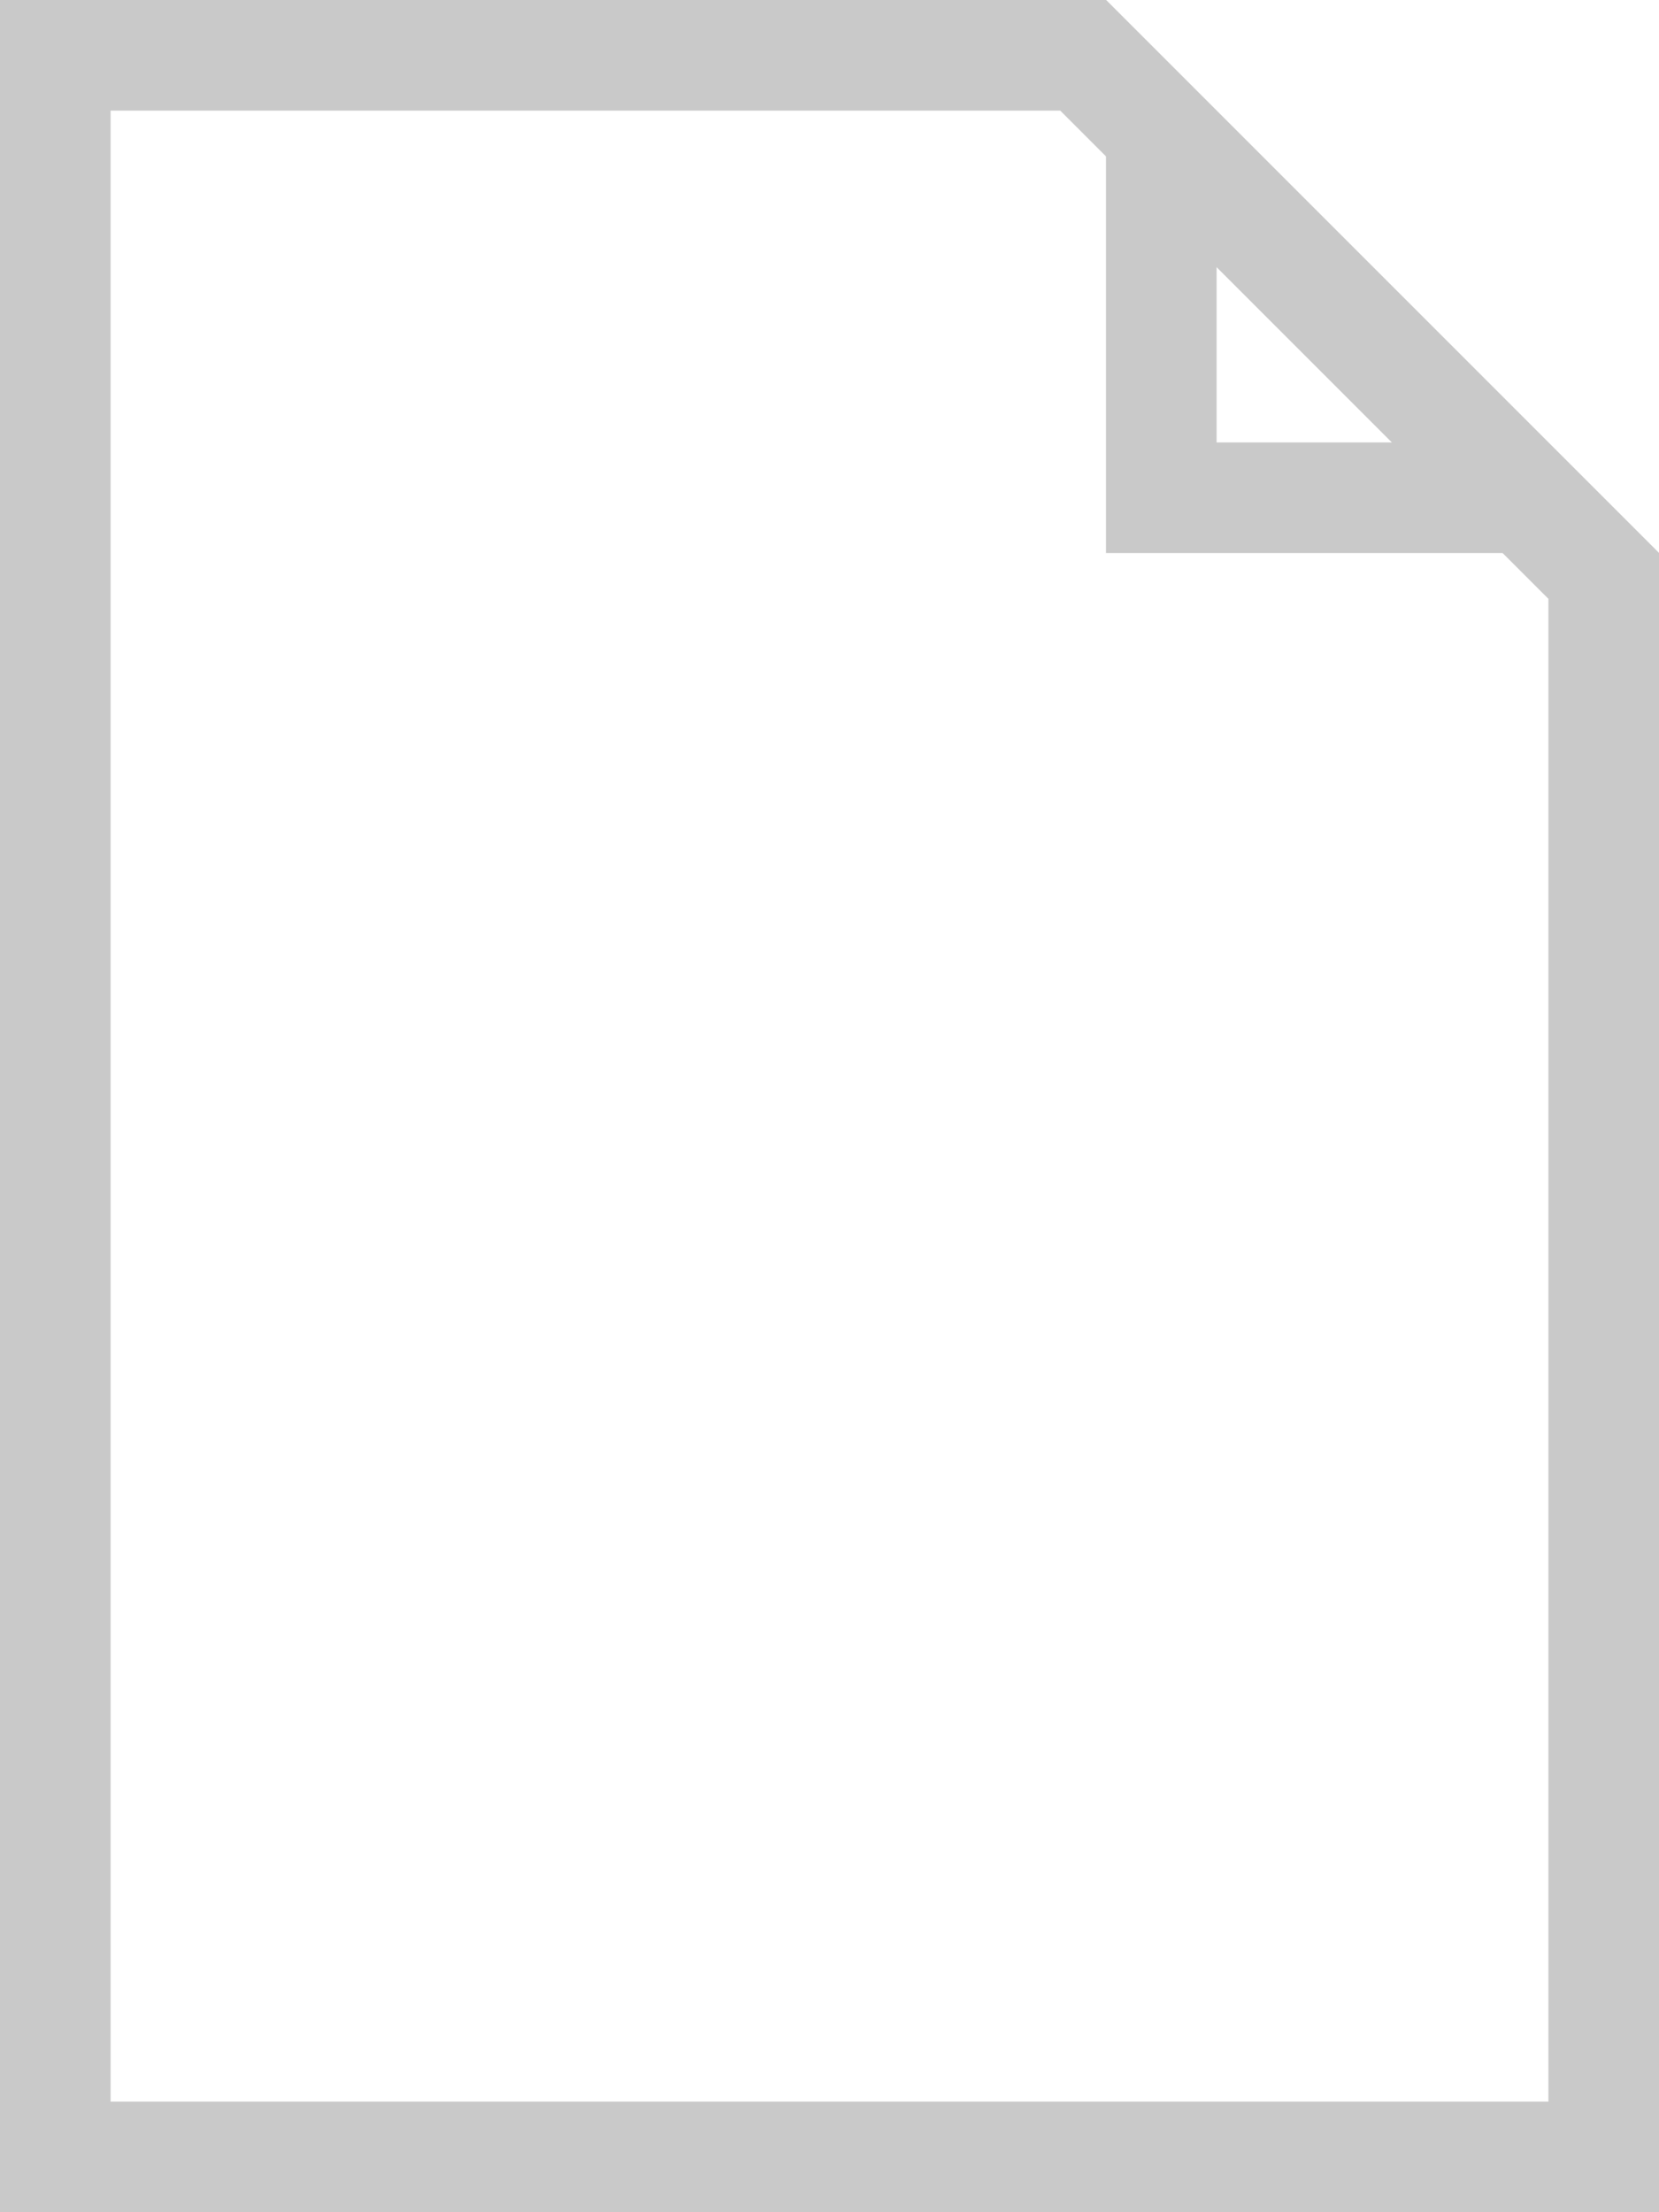
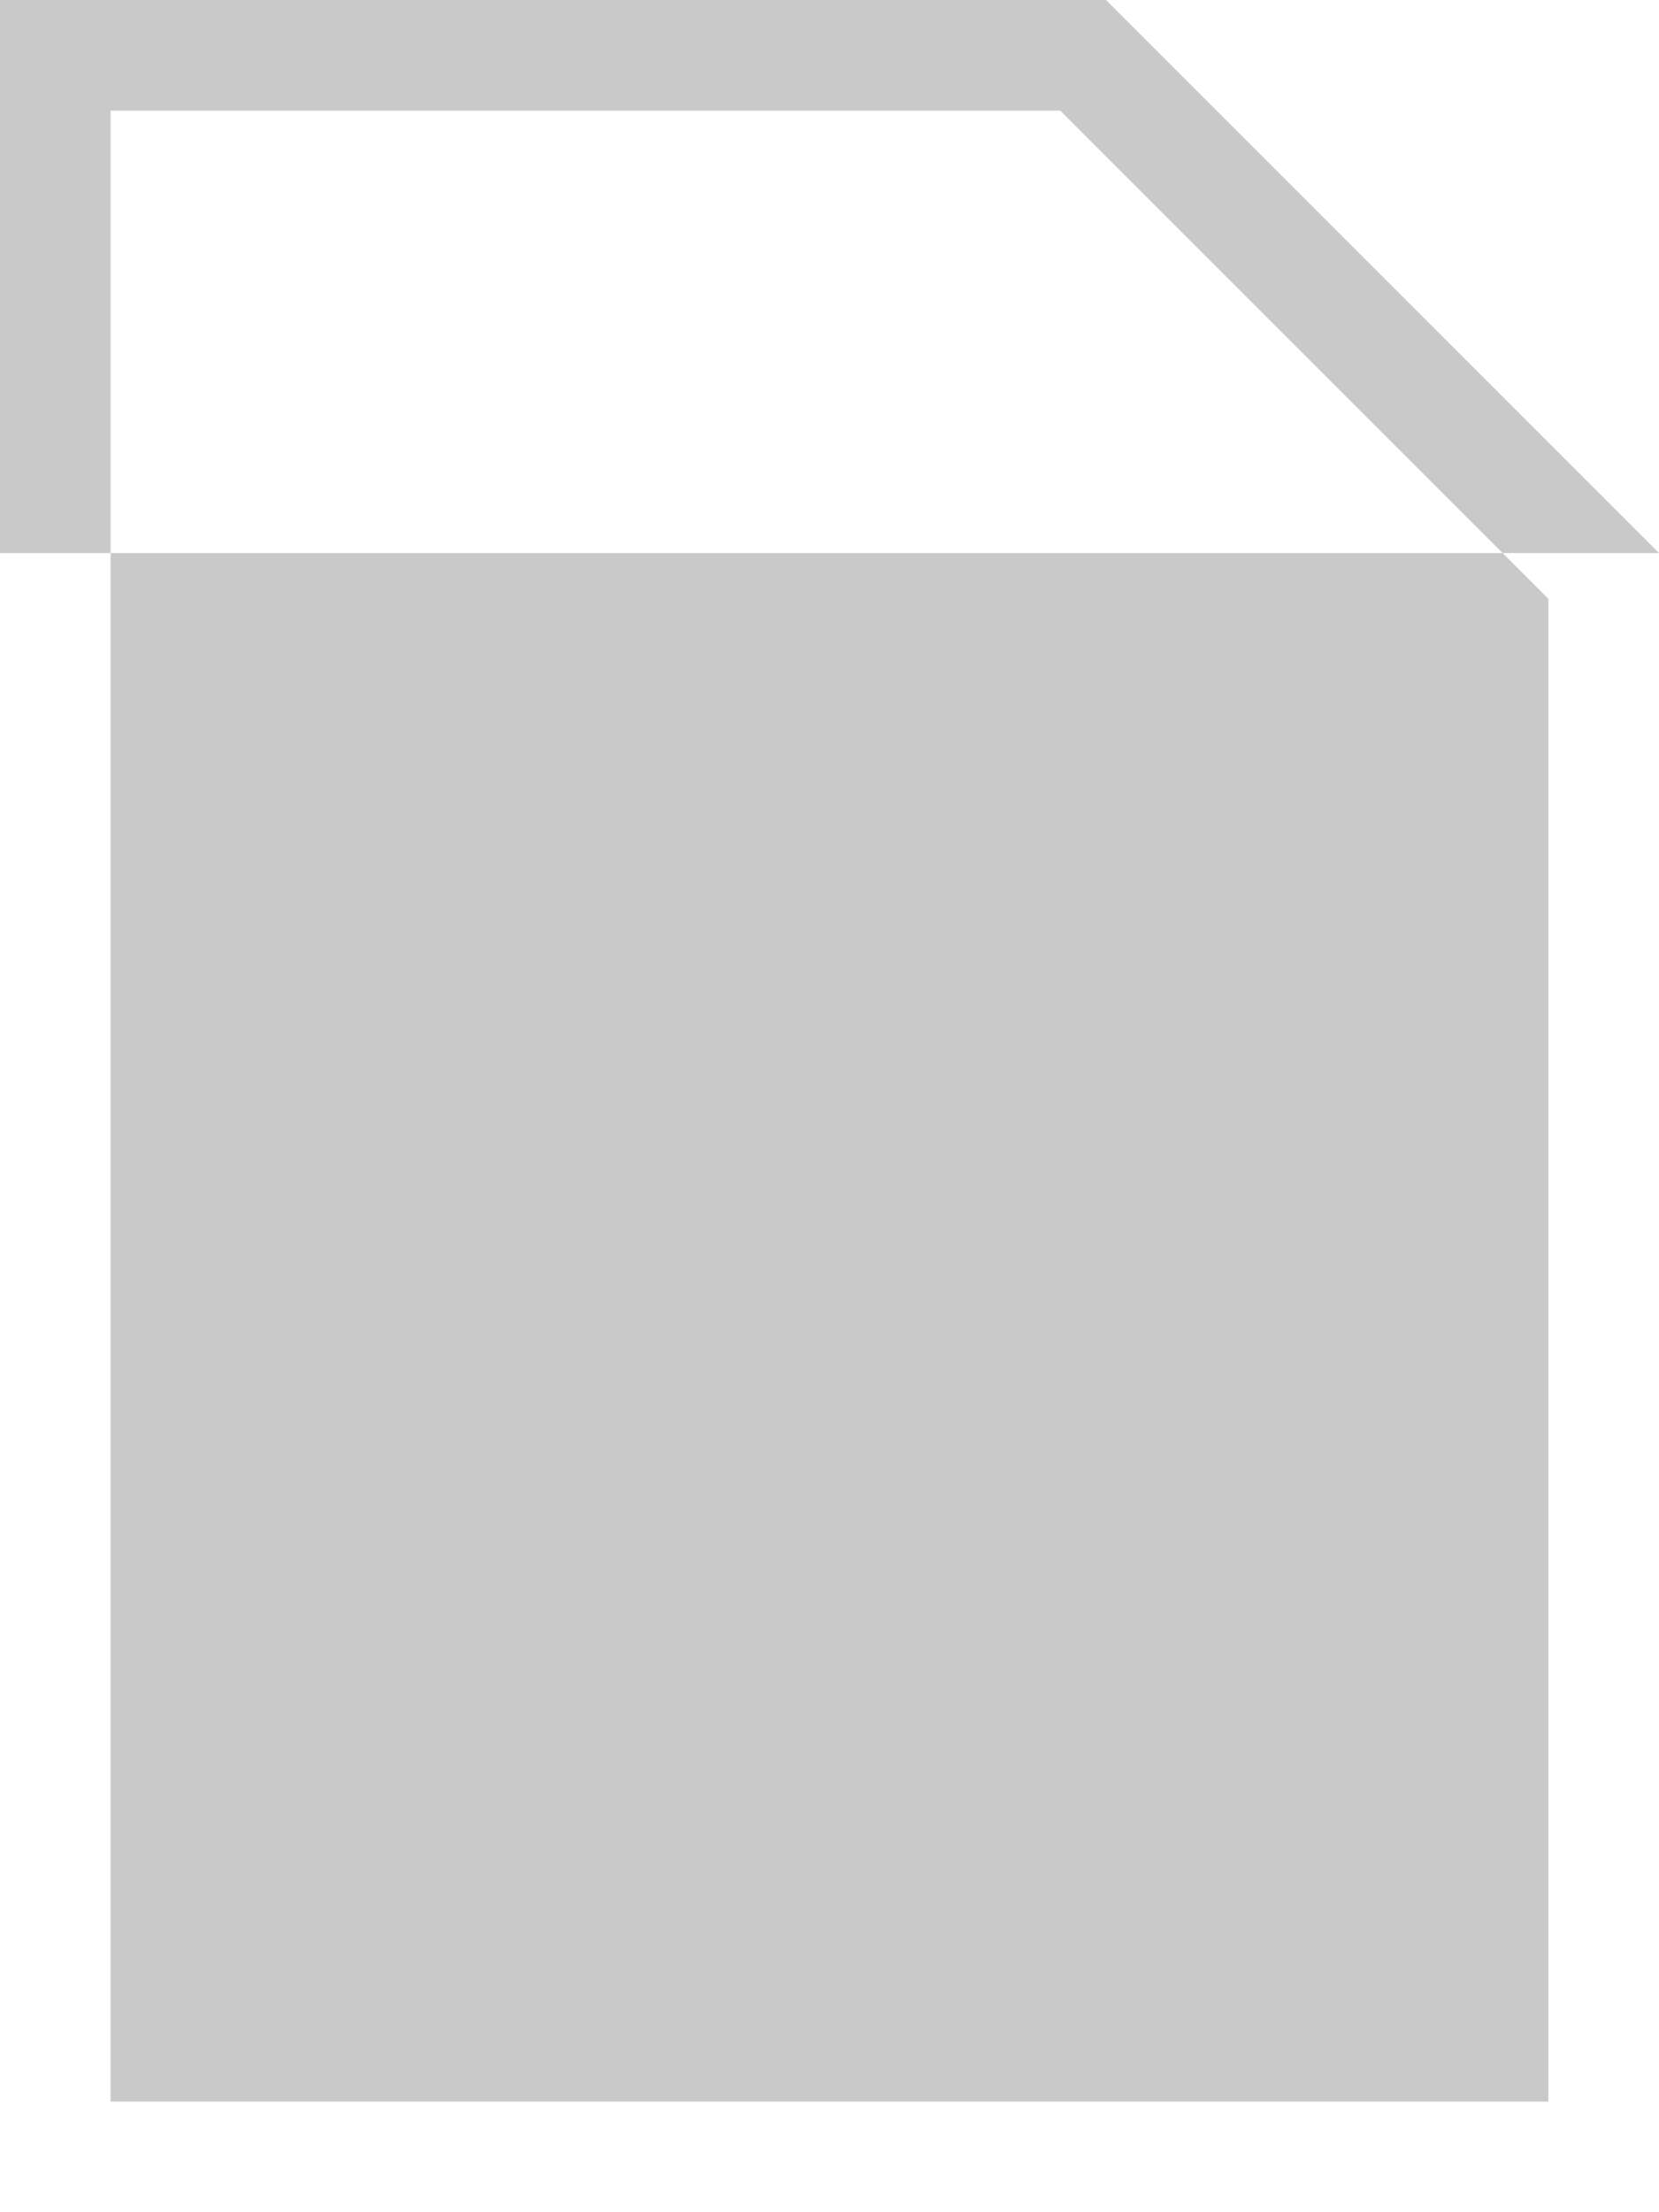
<svg xmlns="http://www.w3.org/2000/svg" height="40" viewBox="0 0 30 40" width="30">
  <g fill="none">
    <g>
-       <path d="m0 0h20l10 10v30h-30z" />
-       <path d="m2 2v36h26v-27.172l-8.828-8.828zm-2-2h20l10 10v30h-30z" fill="#c9c9c9" />
+       <path d="m2 2v36h26v-27.172l-8.828-8.828zm-2-2h20l10 10h-30z" fill="#c9c9c9" />
    </g>
    <g transform="translate(20)">
-       <path d="m0 0 10 10h-10z" />
-       <path d="m2 4.828v3.172h3.172zm-2-4.828 10 10h-10z" fill="#c9c9c9" />
-     </g>
+       </g>
  </g>
</svg>